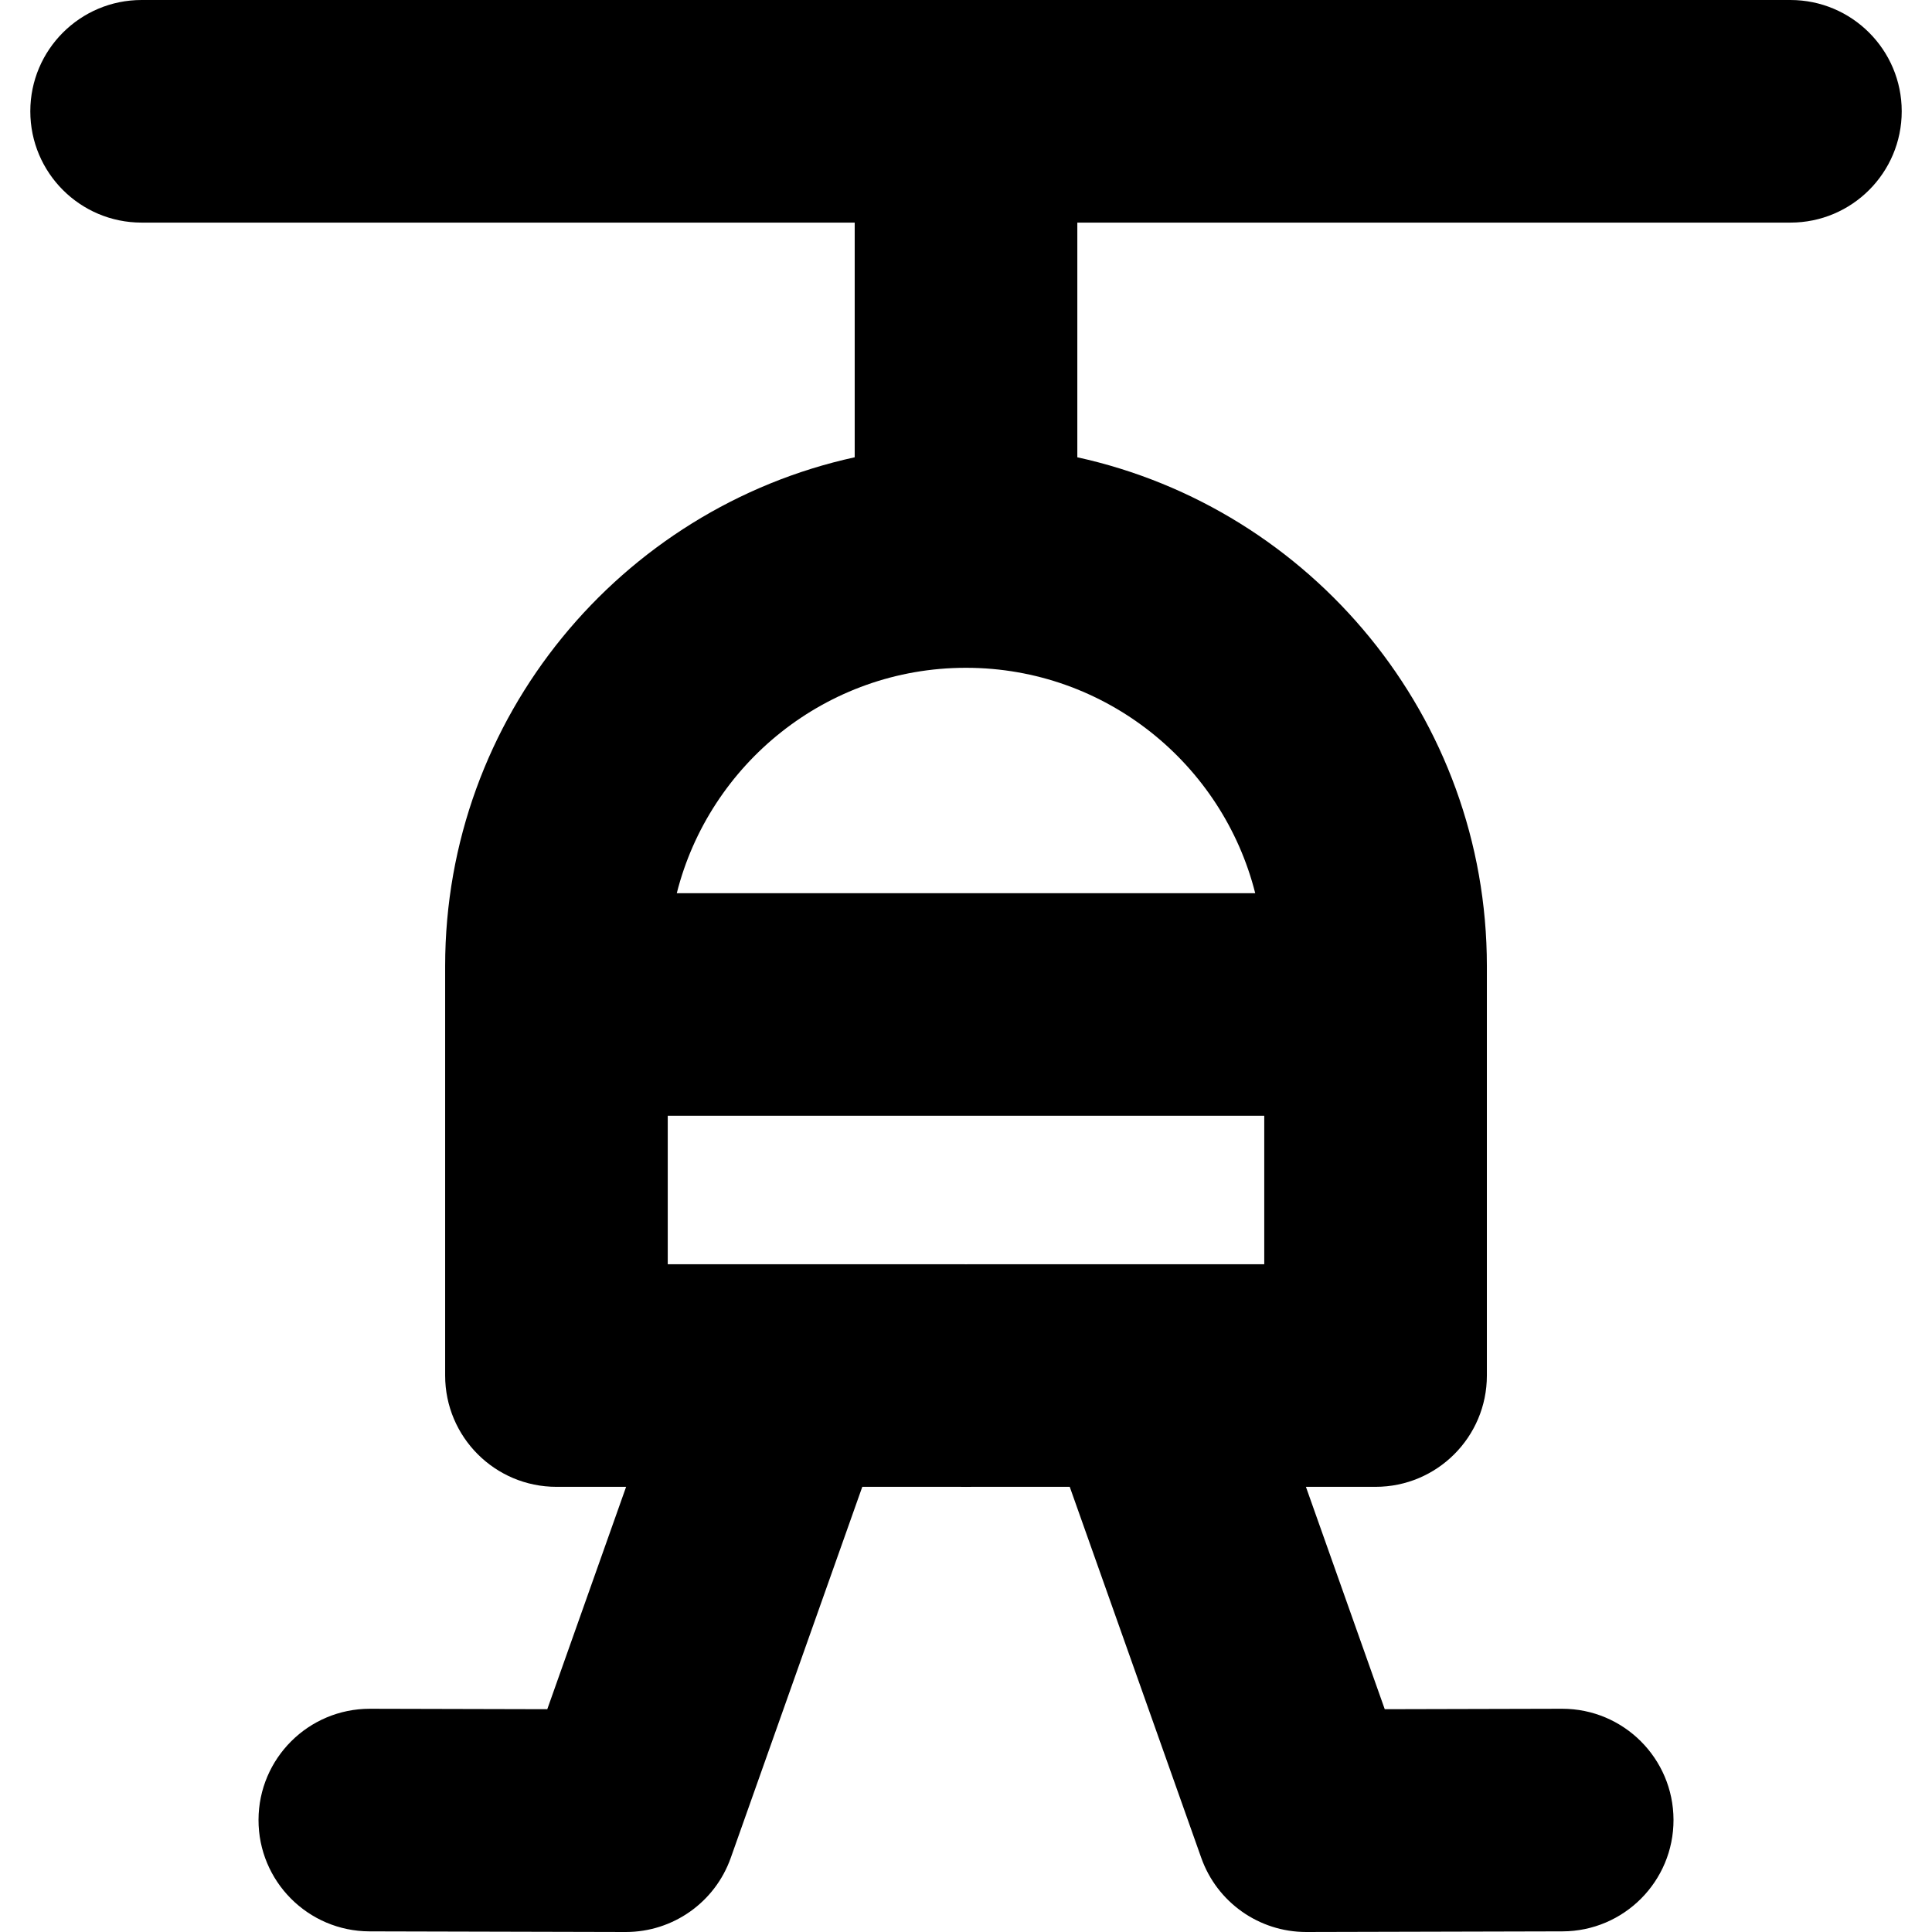
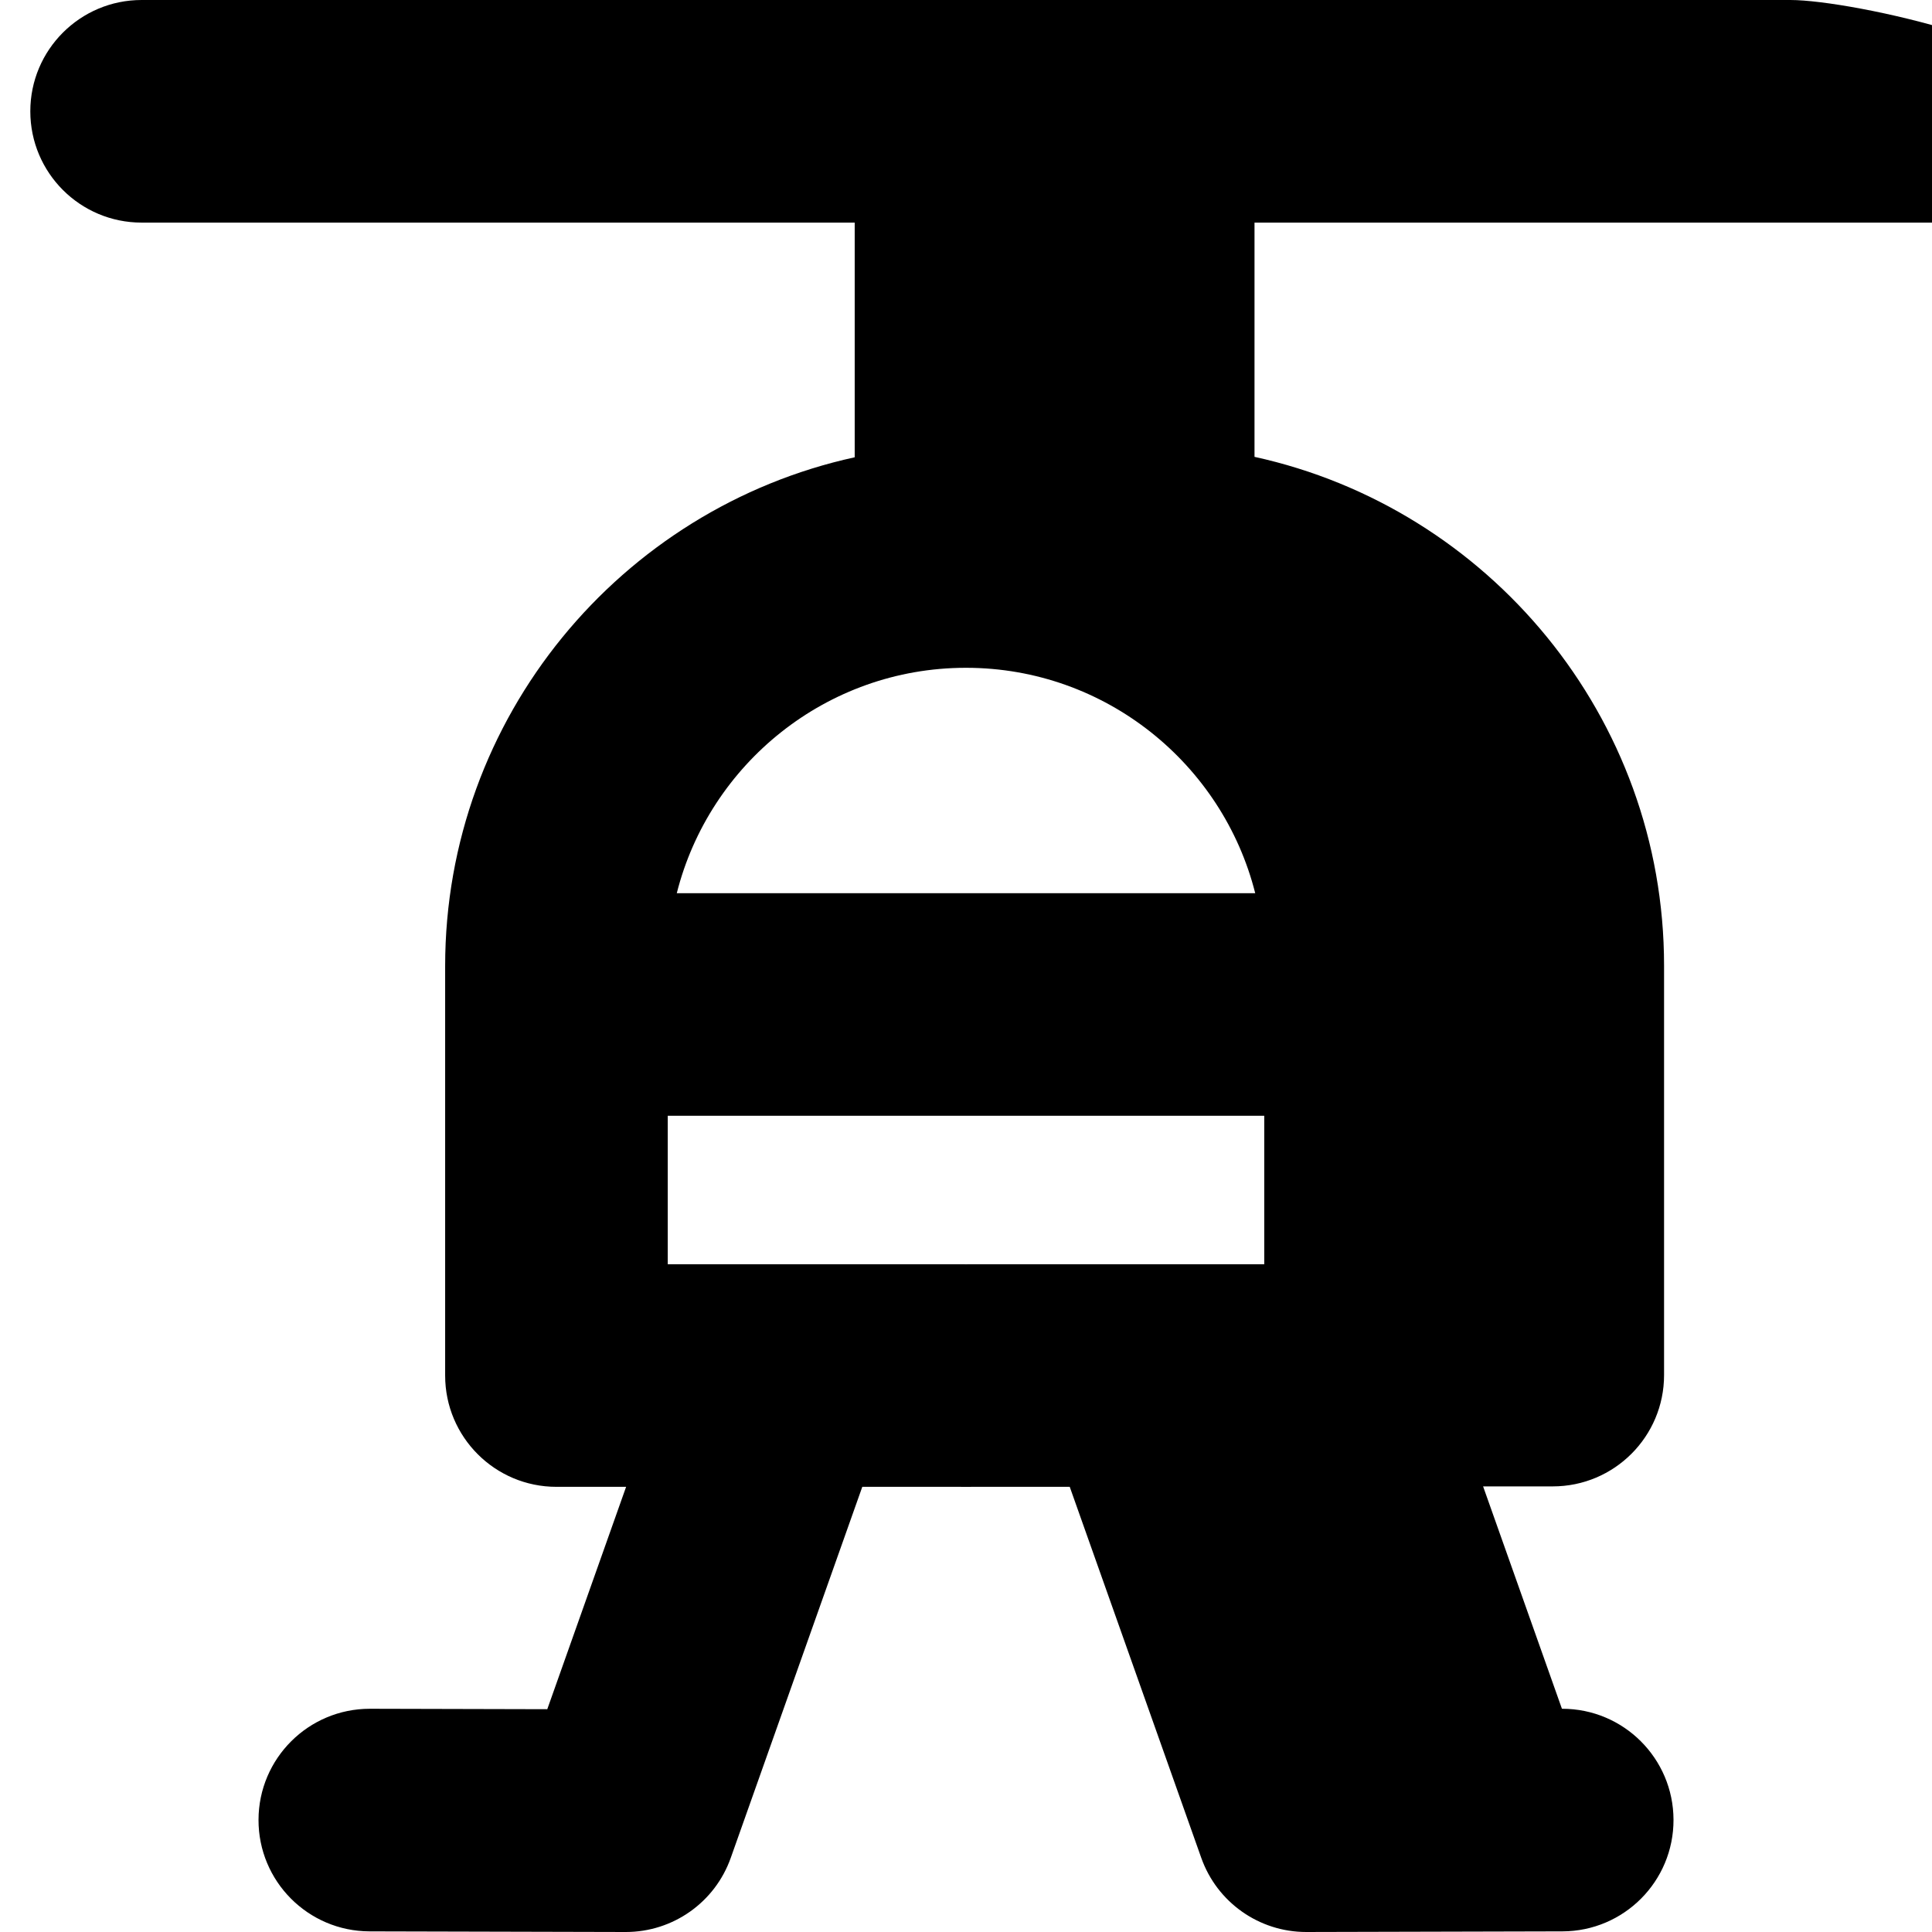
<svg xmlns="http://www.w3.org/2000/svg" fill="#000000" height="800px" width="800px" version="1.1" id="Layer_1" viewBox="0 0 260.373 260.373" xml:space="preserve">
-   <path id="XMLID_92_" d="M241.288,0H19.085c-8.284,0-15,6.716-15,15s6.716,15,15,15h96.102v31.627  c-31.518,6.893-55.195,35.021-55.195,68.565v55.186c0,8.284,6.716,15,15,15h9.388l-10.624,29.969l-23.879-0.059  c-0.013,0-0.025,0-0.038,0c-8.267,0-14.978,6.691-14.999,14.963c-0.021,8.285,6.679,15.017,14.963,15.037l34.504,0.085  c0.013,0,0.025,0,0.037,0c6.351,0,12.016-4,14.138-9.988l17.728-50.007h13.118l0.088,0.001c0.257,0.004,0.515,0.008,0.772,0.008  c0.259,0,0.516-0.004,0.773-0.008l13.207,0l17.727,50.006c2.123,5.989,7.786,9.988,14.138,9.988c0.012,0,0.024,0,0.037,0  l34.504-0.085c8.284-0.02,14.983-6.752,14.963-15.037c-0.021-8.272-6.731-14.963-14.999-14.963c-0.013,0-0.025,0-0.038,0  l-23.879,0.059l-10.624-29.969h9.388c8.284,0,15-6.716,15-15v-55.186c0-33.54-23.674-61.665-55.195-68.563V30h96.102  c8.284,0,15-6.716,15-15S249.572,0,241.288,0z M130.926,170.378c-0.069,0-0.14,0.001-0.209,0.001l-0.53,0.008l-0.528-0.008  c-0.069-0.001-0.14-0.001-0.21-0.001H89.991v-20.005h80.391v20.005H130.926z M169.163,120.373H91.21  c4.393-17.414,20.179-30.355,38.921-30.374c0.013,0,0.025,0,0.036,0c0.007,0,0.013,0.001,0.019,0.001  c0.007,0,0.013-0.001,0.02-0.001c0.008,0,0.015,0,0.023,0C148.982,90.018,164.77,102.959,169.163,120.373z" />
+   <path id="XMLID_92_" d="M241.288,0H19.085c-8.284,0-15,6.716-15,15s6.716,15,15,15h96.102v31.627  c-31.518,6.893-55.195,35.021-55.195,68.565v55.186c0,8.284,6.716,15,15,15h9.388l-10.624,29.969l-23.879-0.059  c-0.013,0-0.025,0-0.038,0c-8.267,0-14.978,6.691-14.999,14.963c-0.021,8.285,6.679,15.017,14.963,15.037l34.504,0.085  c0.013,0,0.025,0,0.037,0c6.351,0,12.016-4,14.138-9.988l17.728-50.007h13.118l0.088,0.001c0.257,0.004,0.515,0.008,0.772,0.008  c0.259,0,0.516-0.004,0.773-0.008l13.207,0l17.727,50.006c2.123,5.989,7.786,9.988,14.138,9.988c0.012,0,0.024,0,0.037,0  l34.504-0.085c8.284-0.02,14.983-6.752,14.963-15.037c-0.021-8.272-6.731-14.963-14.999-14.963c-0.013,0-0.025,0-0.038,0  l-10.624-29.969h9.388c8.284,0,15-6.716,15-15v-55.186c0-33.54-23.674-61.665-55.195-68.563V30h96.102  c8.284,0,15-6.716,15-15S249.572,0,241.288,0z M130.926,170.378c-0.069,0-0.14,0.001-0.209,0.001l-0.53,0.008l-0.528-0.008  c-0.069-0.001-0.14-0.001-0.21-0.001H89.991v-20.005h80.391v20.005H130.926z M169.163,120.373H91.21  c4.393-17.414,20.179-30.355,38.921-30.374c0.013,0,0.025,0,0.036,0c0.007,0,0.013,0.001,0.019,0.001  c0.007,0,0.013-0.001,0.02-0.001c0.008,0,0.015,0,0.023,0C148.982,90.018,164.77,102.959,169.163,120.373z" />
</svg>